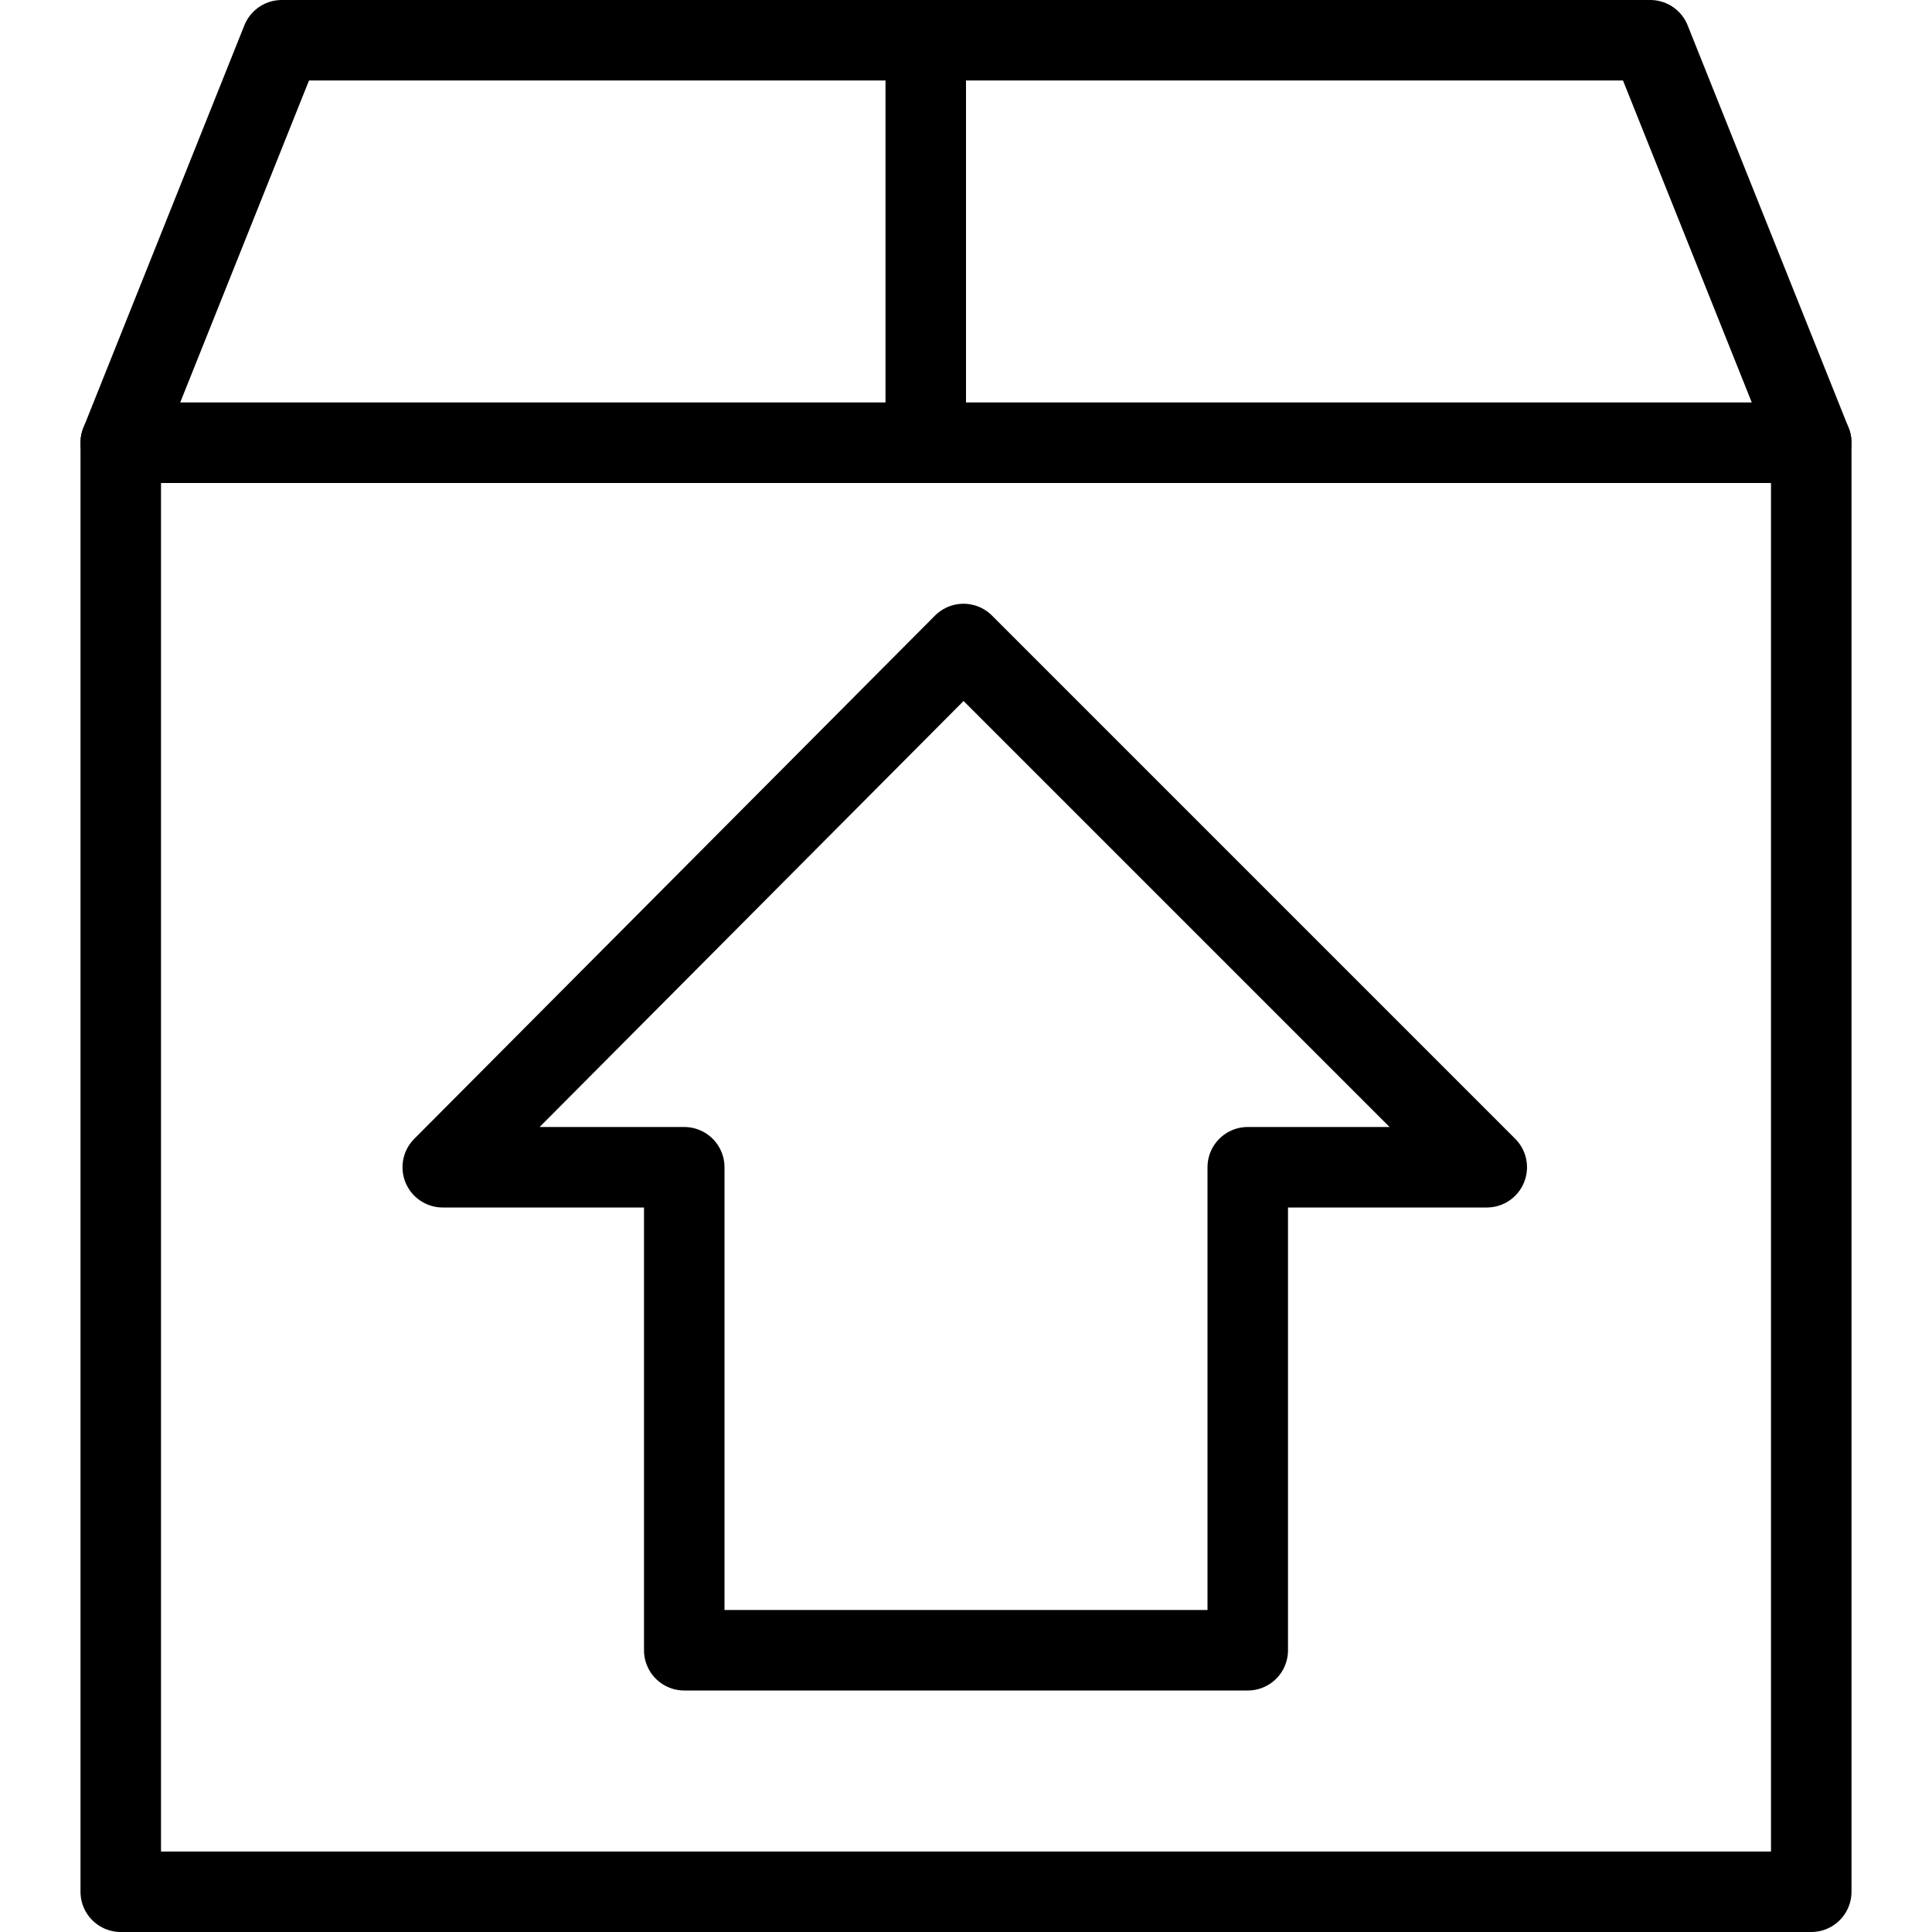
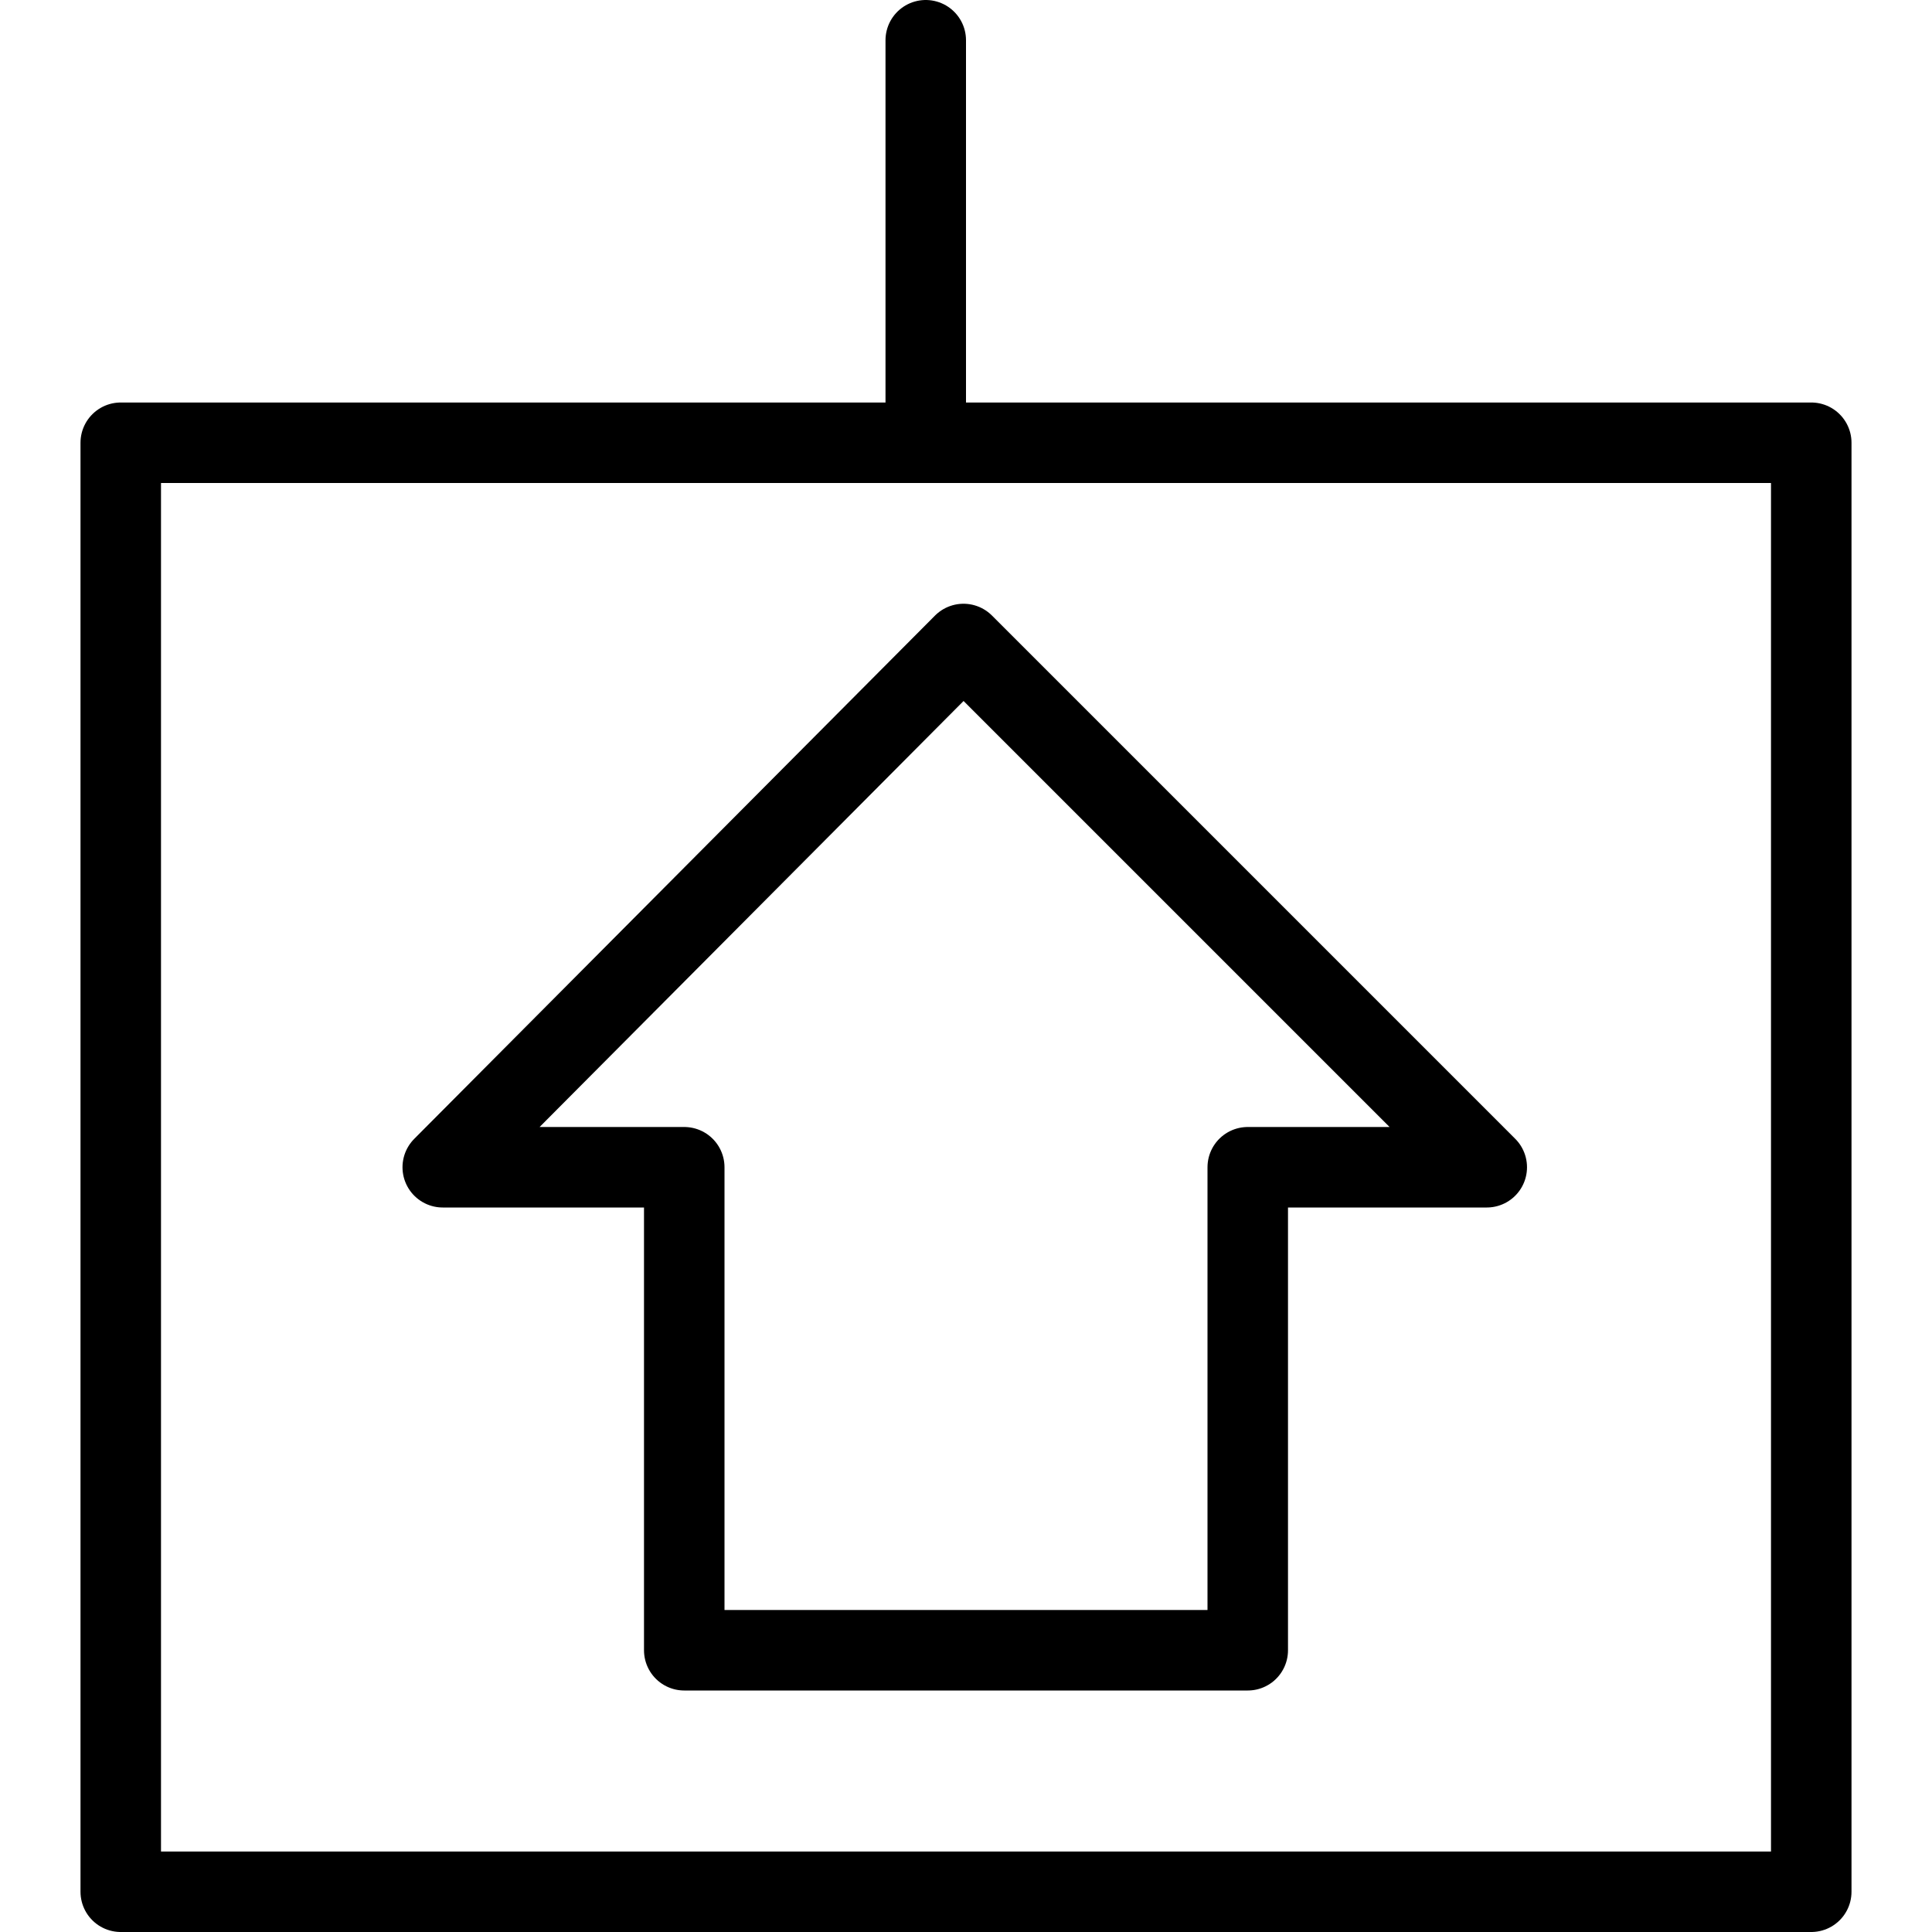
<svg xmlns="http://www.w3.org/2000/svg" version="1.1" x="0px" y="0px" width="24px" height="24px" viewBox="0 0 24 24" enable-background="new 0 0 24 24" xml:space="preserve">
  <g id="Outline_Icons_1_">
    <g id="Outline_Icons">
      <g>
        <rect x="1.5" y="5.5" fill="none" stroke="#000000" stroke-linecap="round" stroke-linejoin="round" stroke-miterlimit="10" width="21" height="18" />
-         <polygon fill="none" stroke="#000000" stroke-linecap="round" stroke-linejoin="round" stroke-miterlimit="10" points="3.5,0.5      20.5,0.5 22.5,5.5 1.5,5.5    " />
        <polygon fill="none" stroke="#000000" stroke-linecap="round" stroke-linejoin="round" stroke-miterlimit="10" points="8.5,14.5      8.5,20.5 15.5,20.5 15.5,14.5 18.469,14.5 11.969,8 5.5,14.5    " />
        <line fill="none" stroke="#000000" stroke-linecap="round" stroke-linejoin="round" stroke-miterlimit="10" x1="11.5" y1="5.5" x2="11.5" y2="0.5" />
      </g>
    </g>
    <g id="New_icons_1_">
	</g>
  </g>
  <g id="Invisible_Shape">
-     <rect fill="none" width="24" height="24" />
-   </g>
+     </g>
</svg>